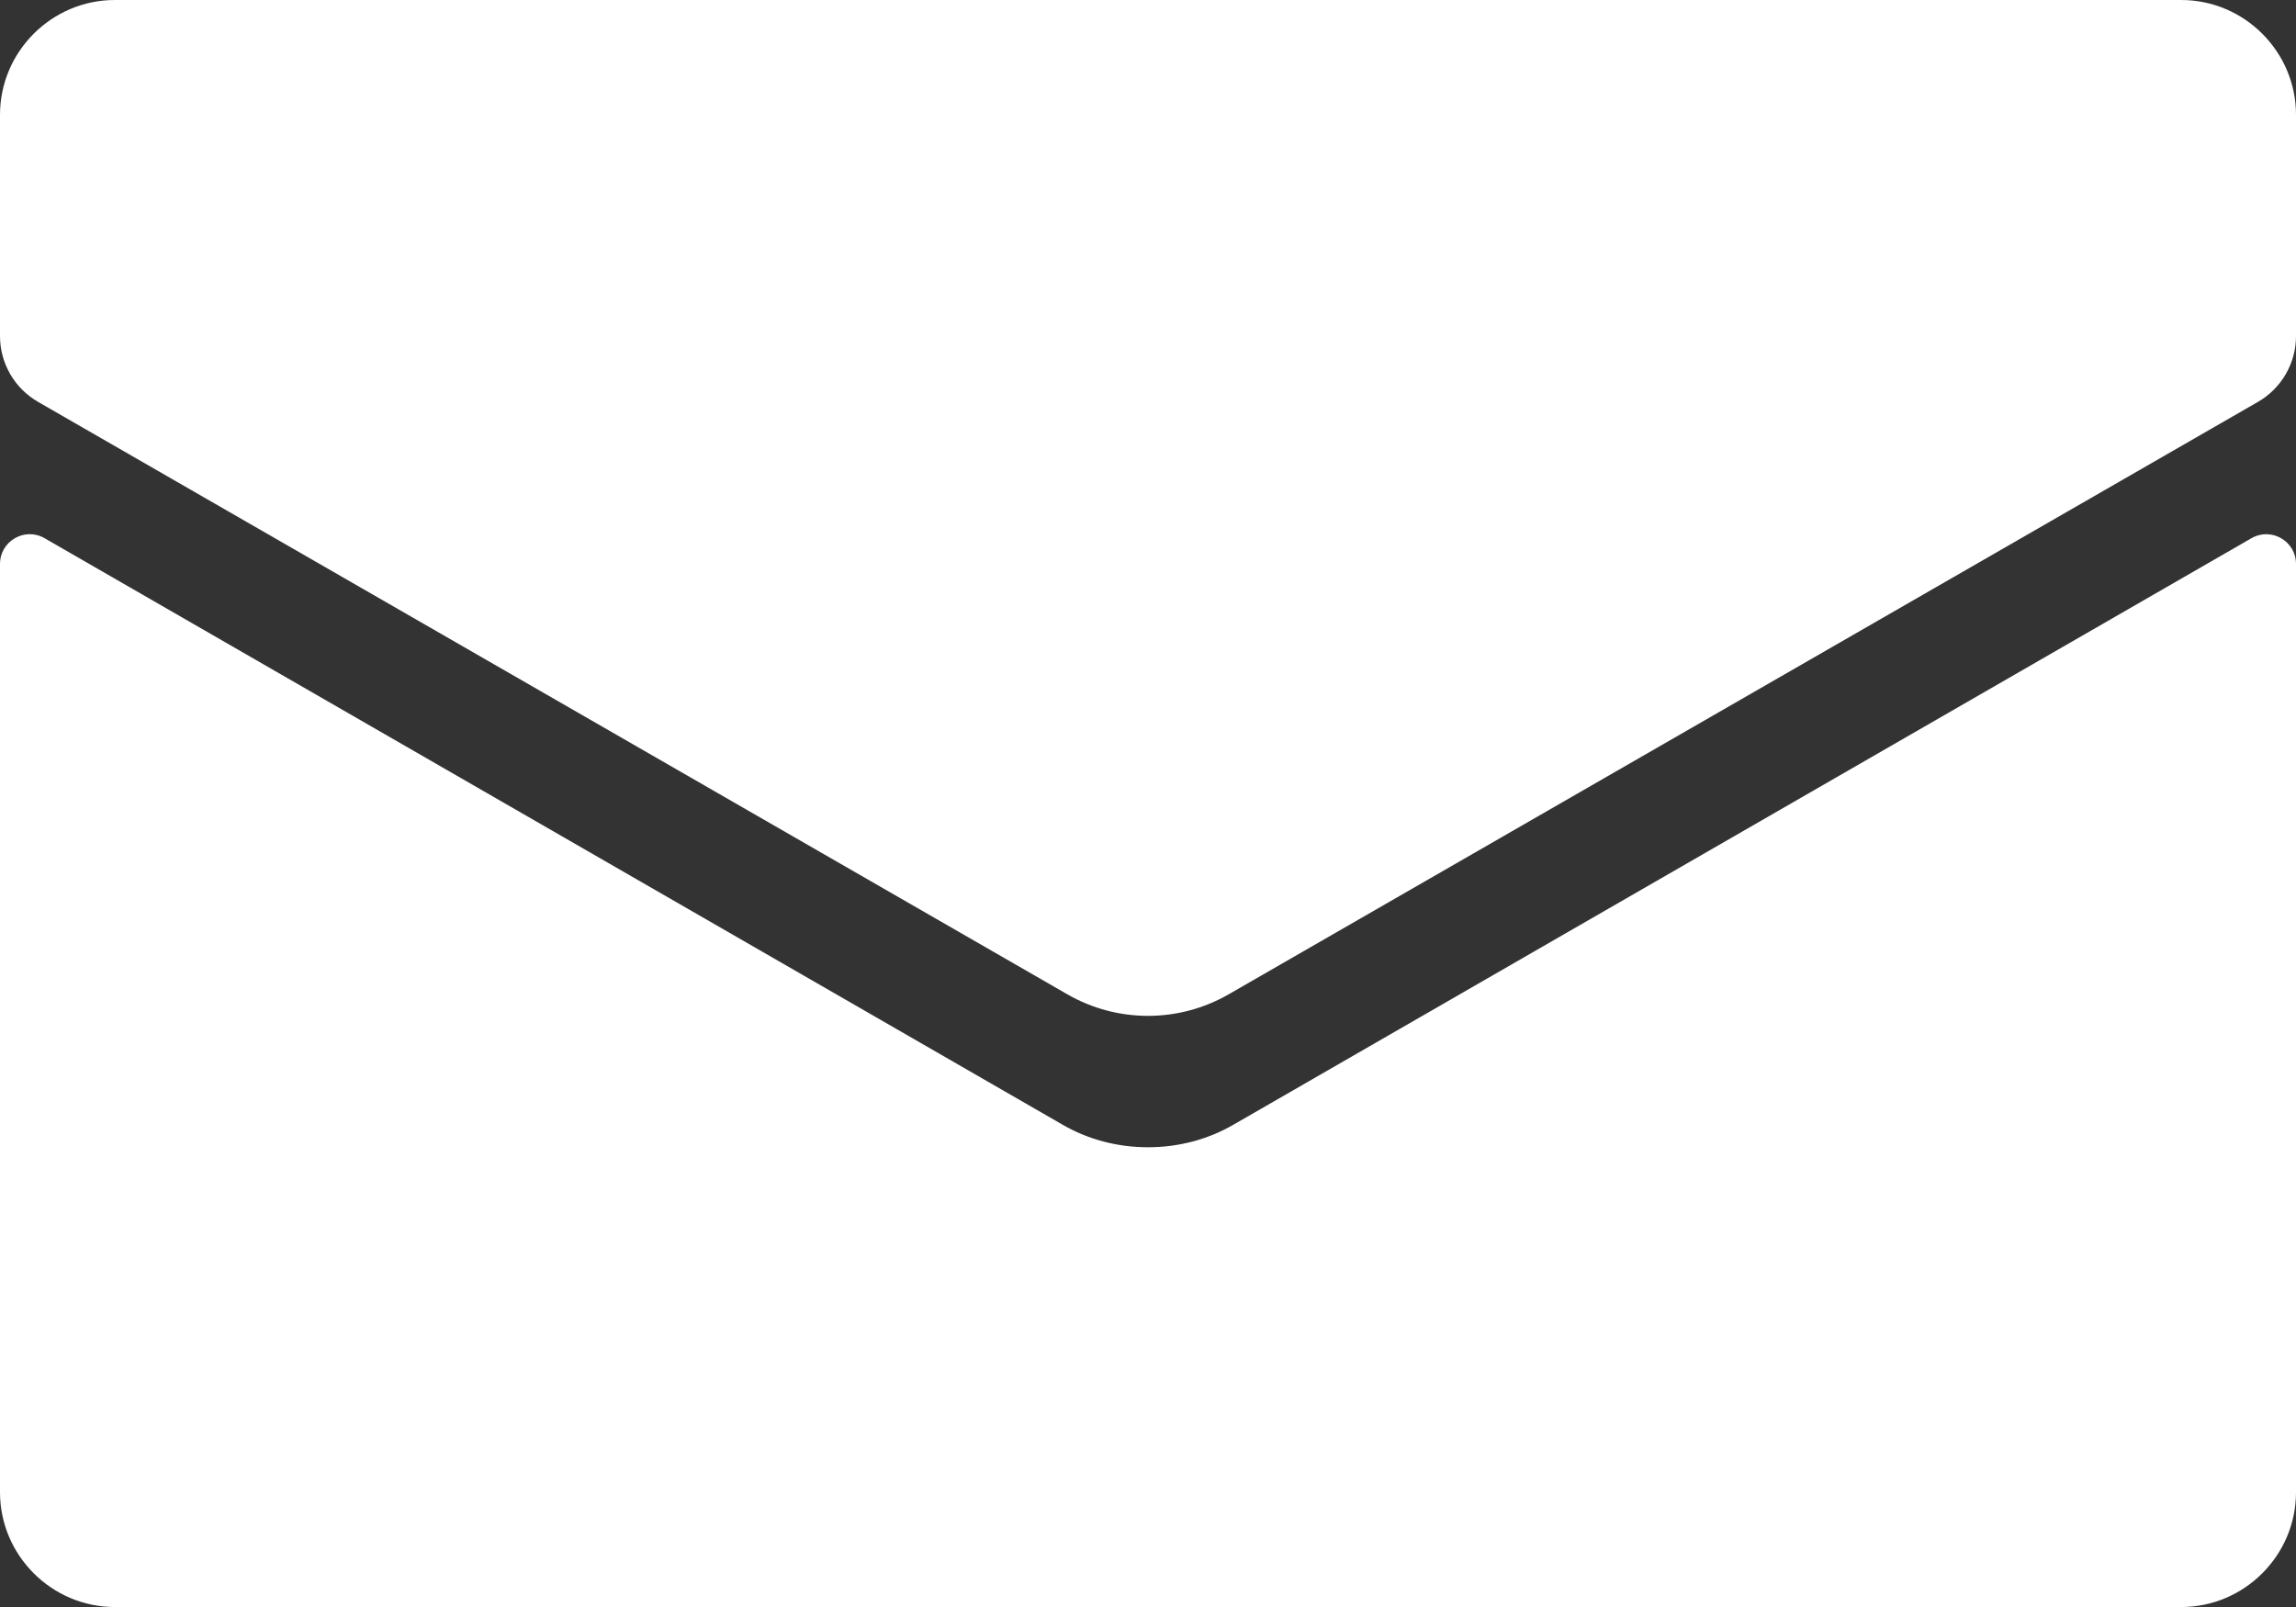
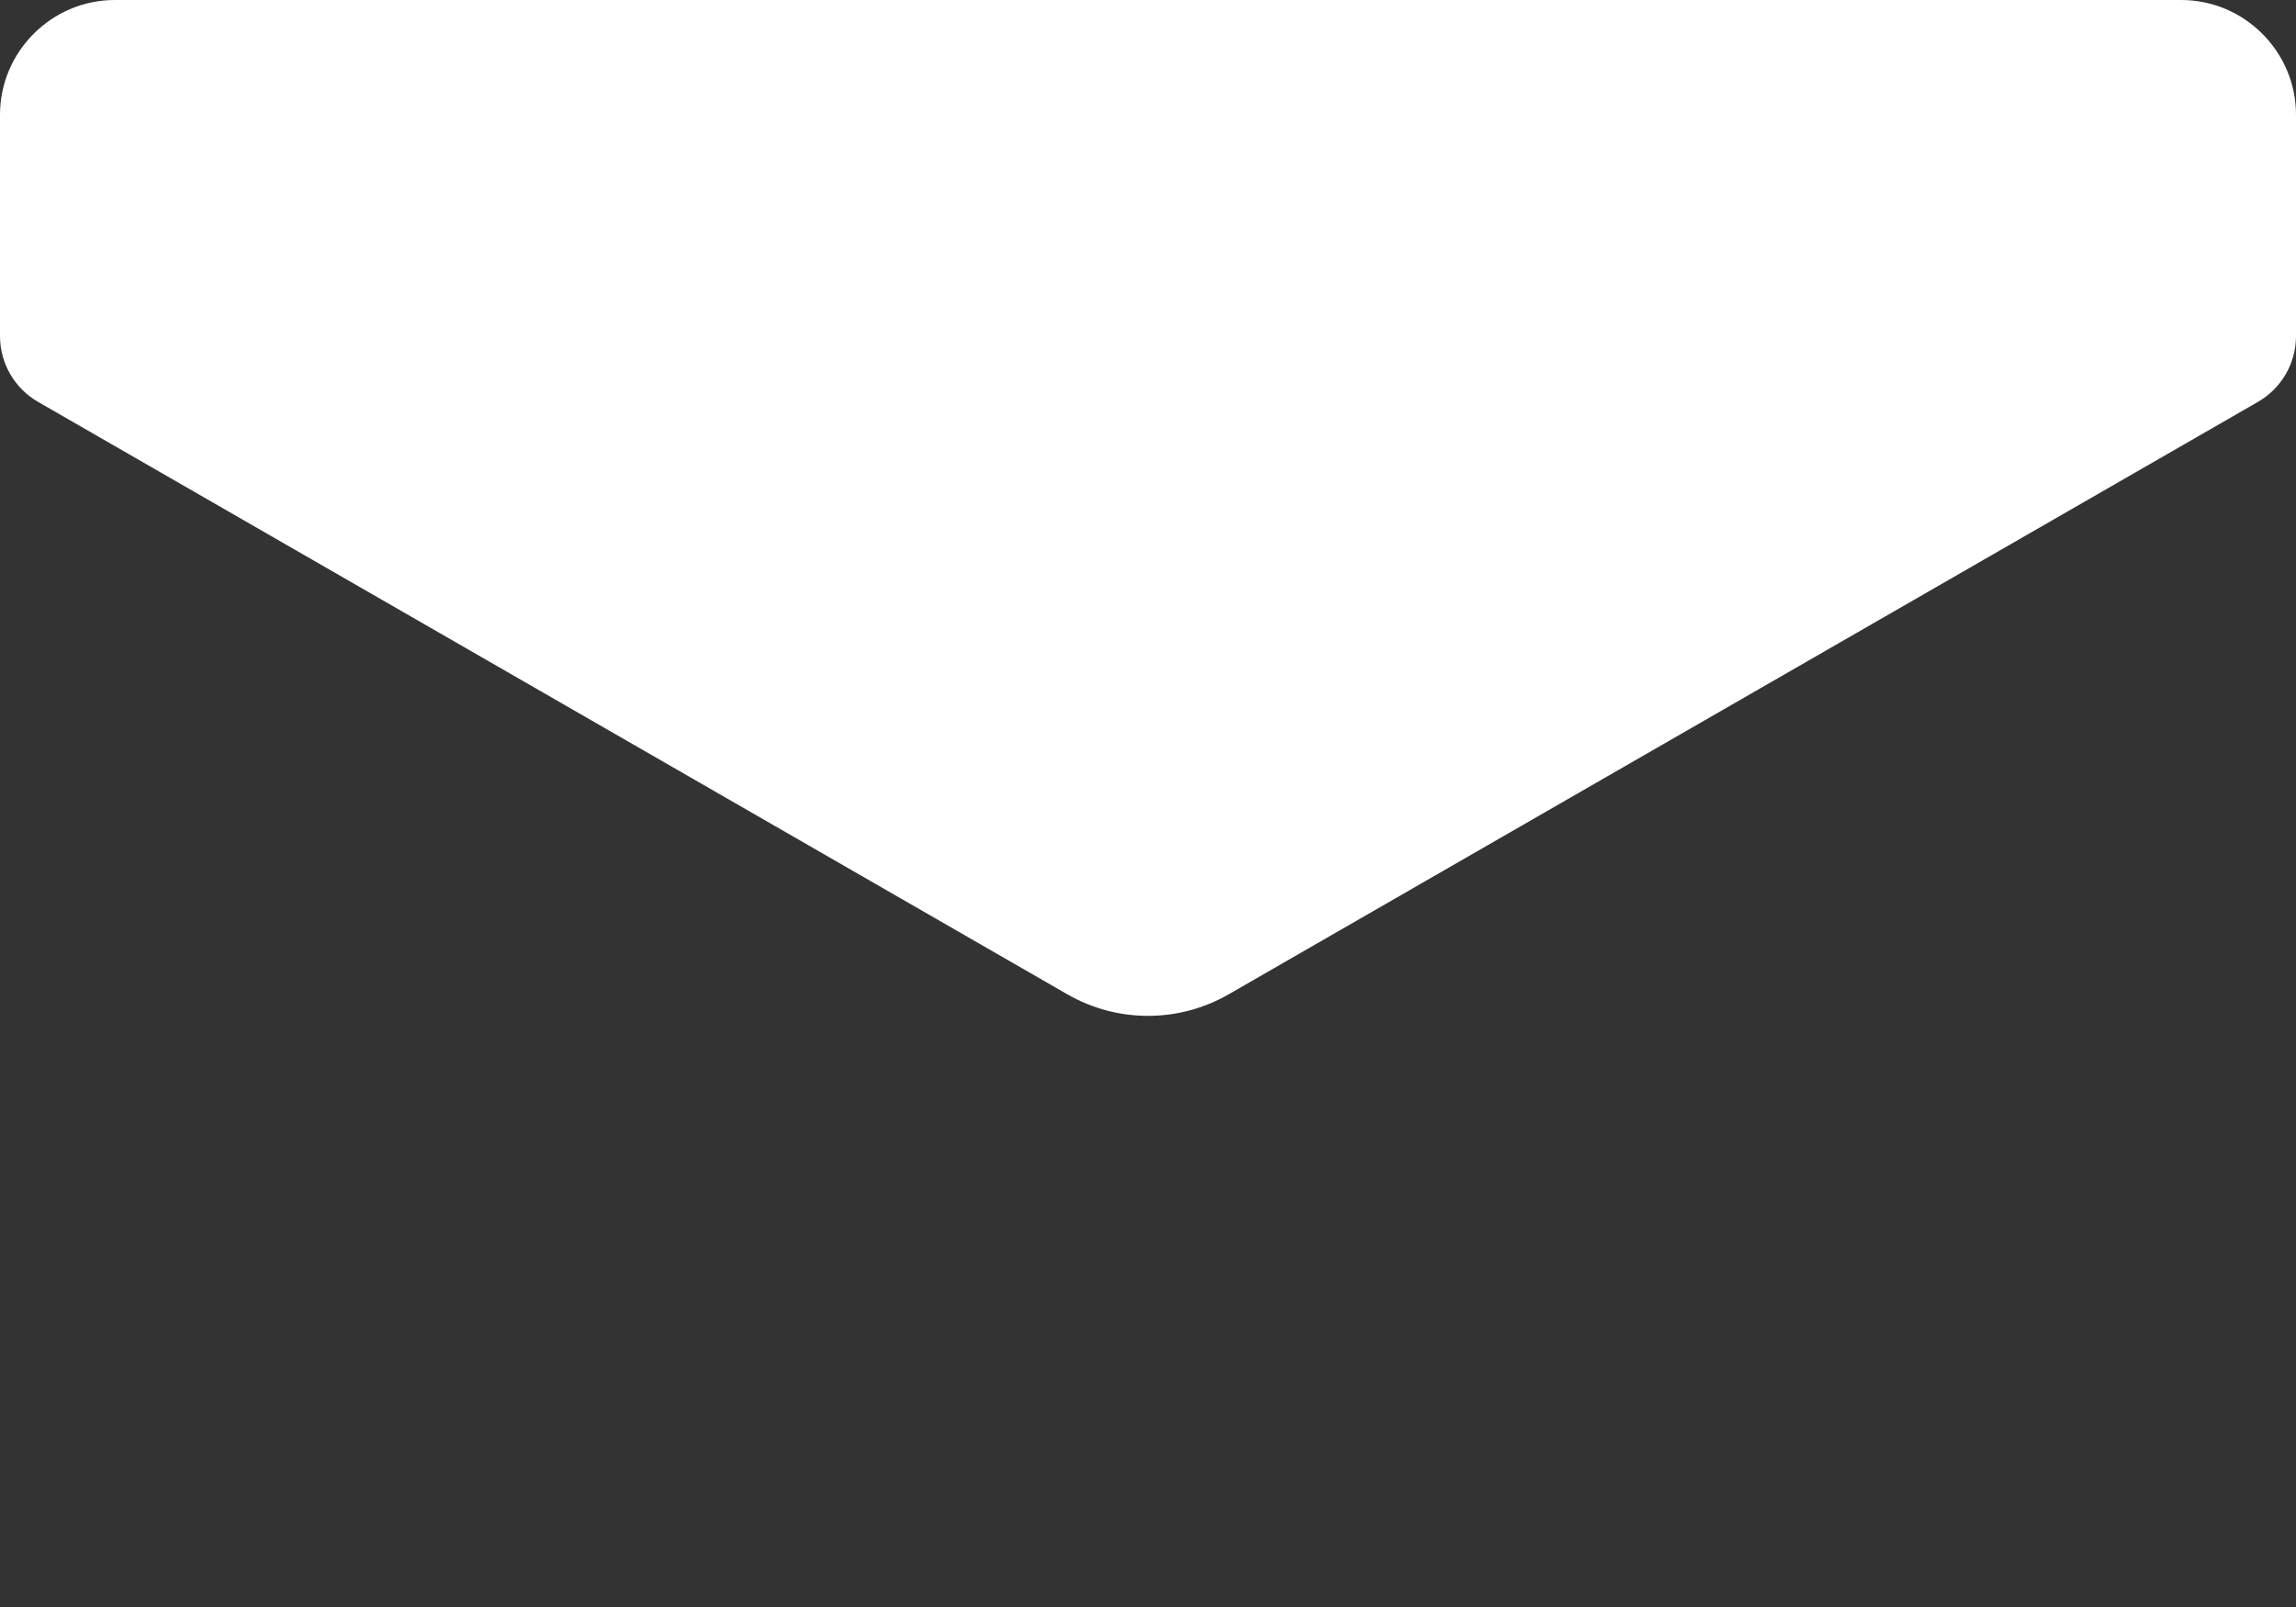
<svg xmlns="http://www.w3.org/2000/svg" id="_レイヤー_2" viewBox="0 0 1200 840.01">
  <rect x="0" y="0" width="1200" height="840.01" fill="#333333" stroke="none" />
  <defs>
    <style>.cls-1{fill:#fff;}</style>
  </defs>
  <g id="_レイヤー_2-2">
    <g id="icon_contact_mail">
      <g>
        <path class="cls-1" d="M1200,60v115.67c0,14.19-7.58,27.3-19.87,34.39l-537.95,309.67c-26.11,15.03-58.24,15.03-84.35,0L19.87,210.05C7.58,202.97,0,189.86,0,175.67V60C0,27,27,0,60,0H1140c33,0,60,27,60,60Z" />
-         <path class="cls-1" d="M645,587.7l531.71-306.37c10.36-5.97,23.29,1.51,23.29,13.46v485.22c0,33-27,60-60,60H60c-33-.01-60-27.01-60-60.01V294.78c0-11.95,12.94-19.43,23.29-13.46l531.71,306.37c13.8,8.1,29.4,12,45,12s31.2-3.9,45-12h0Z" />
      </g>
    </g>
  </g>
</svg>